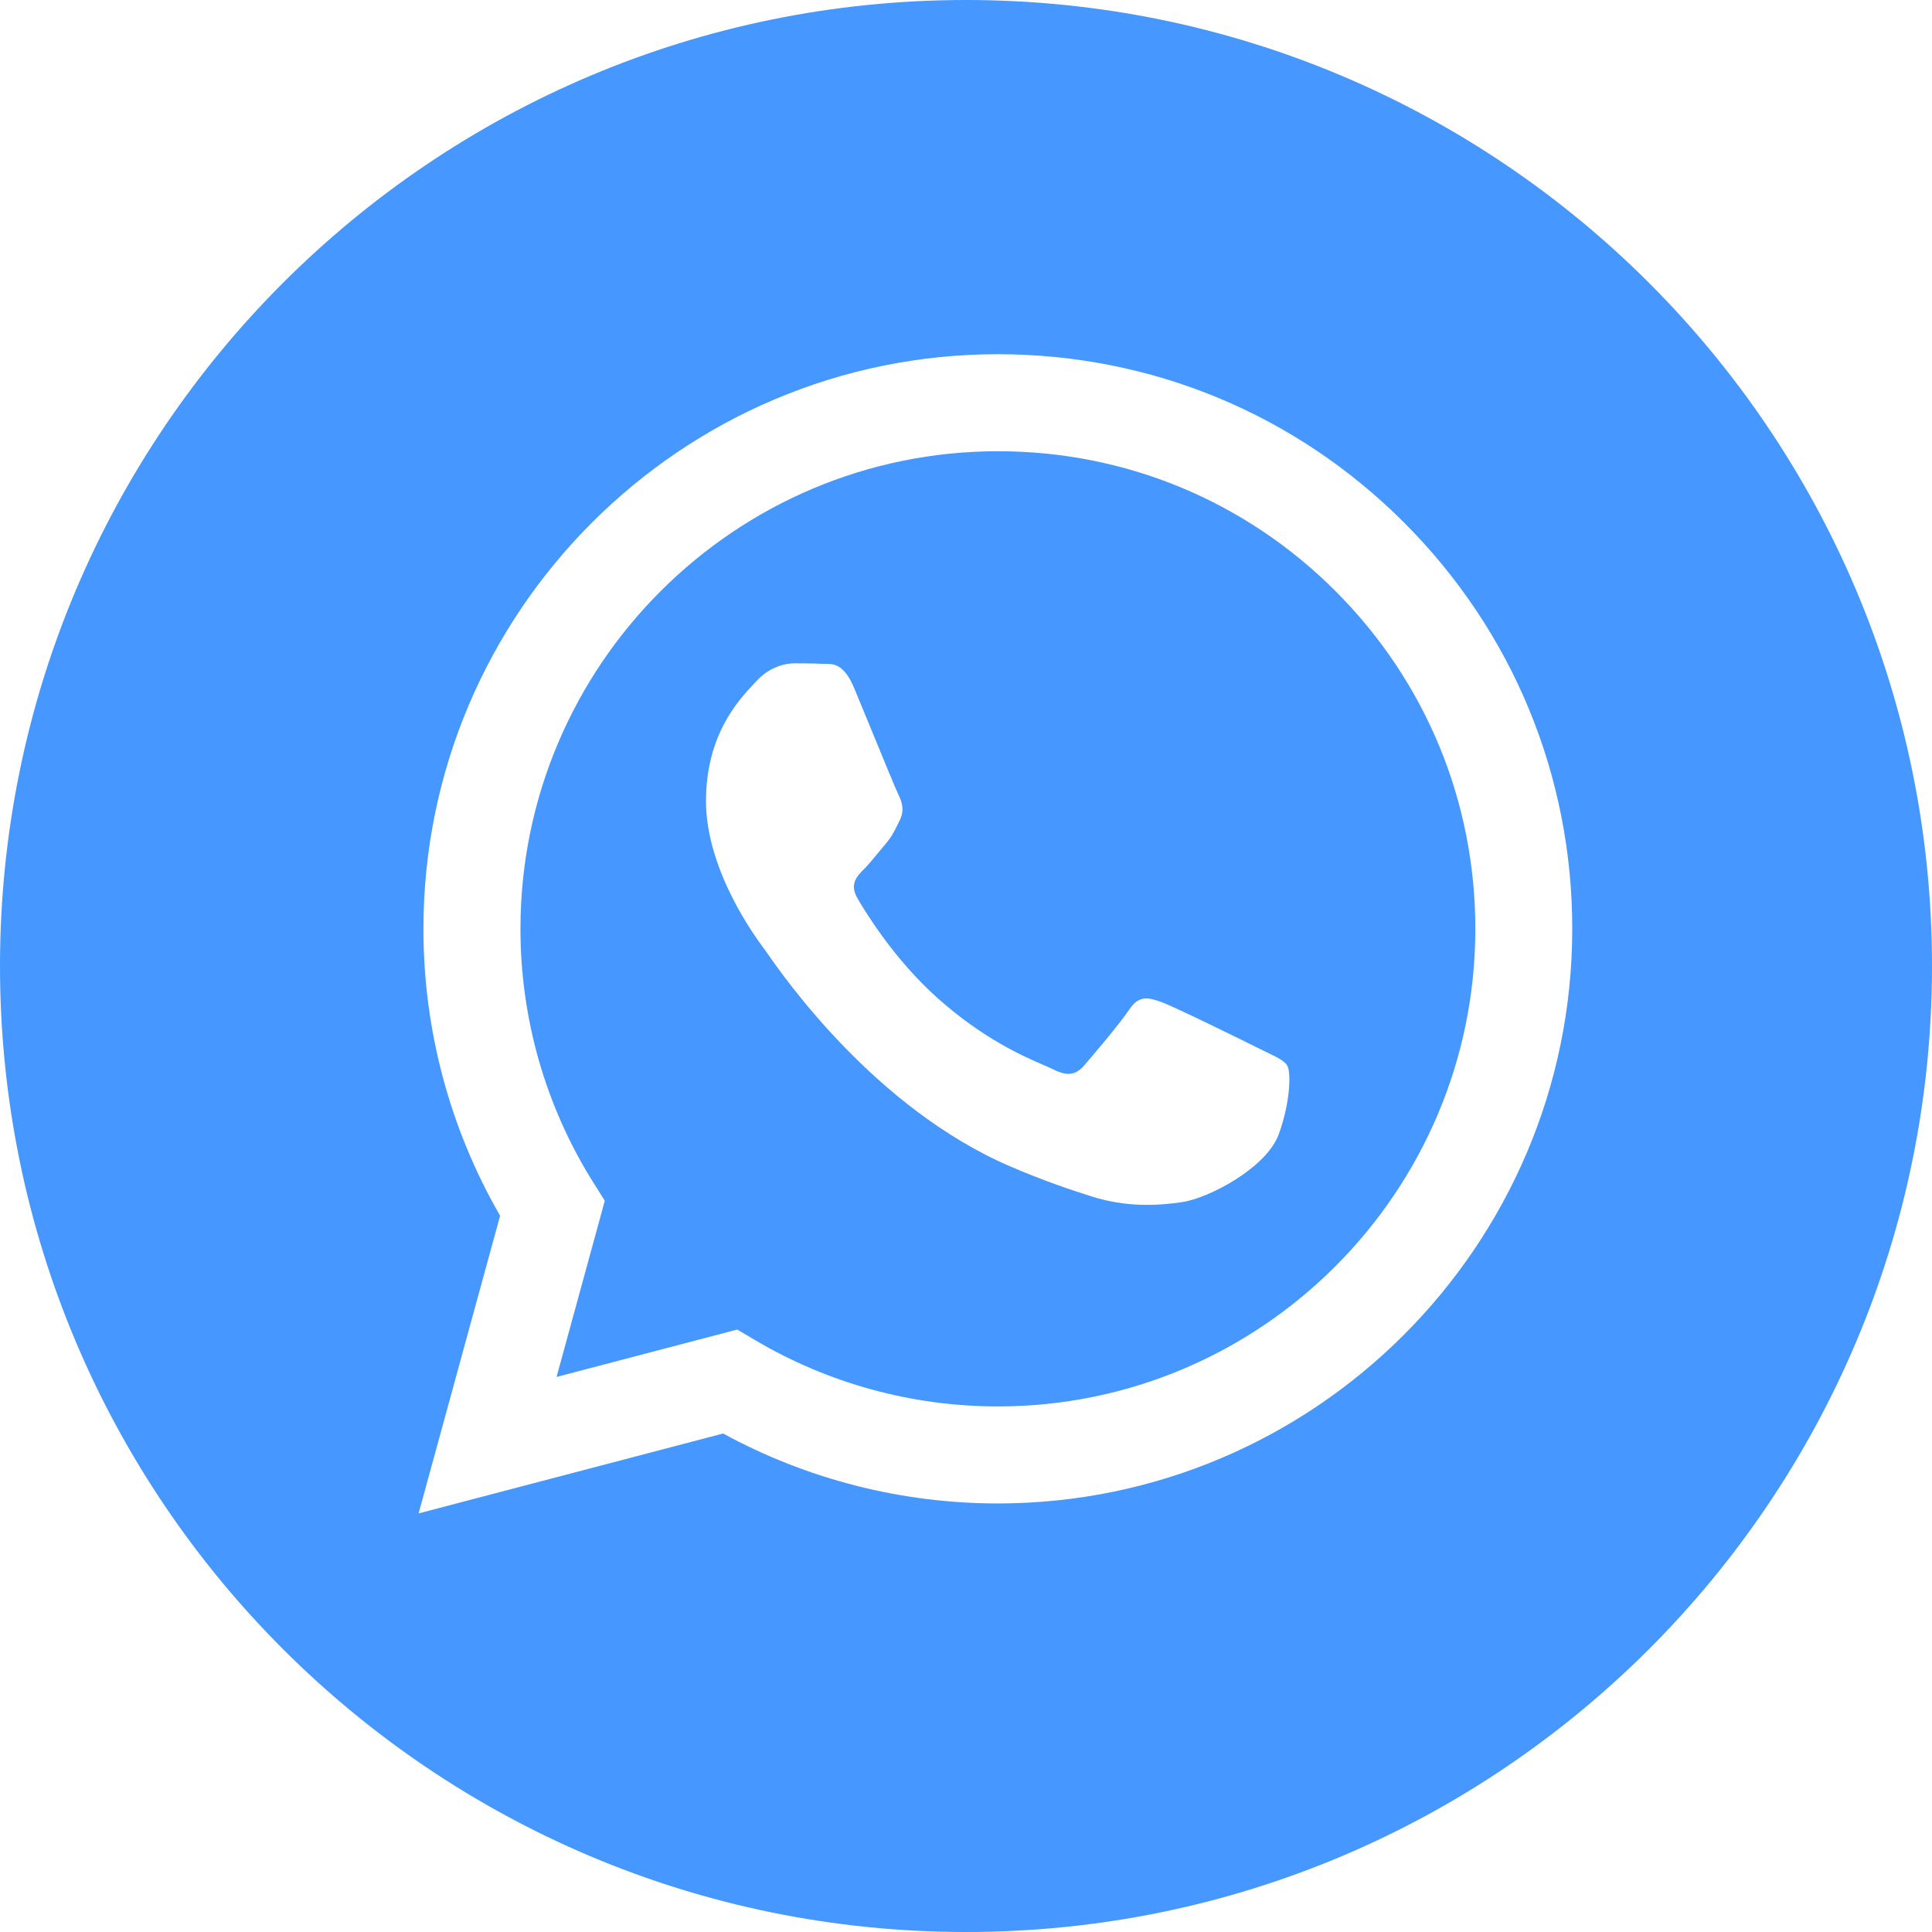
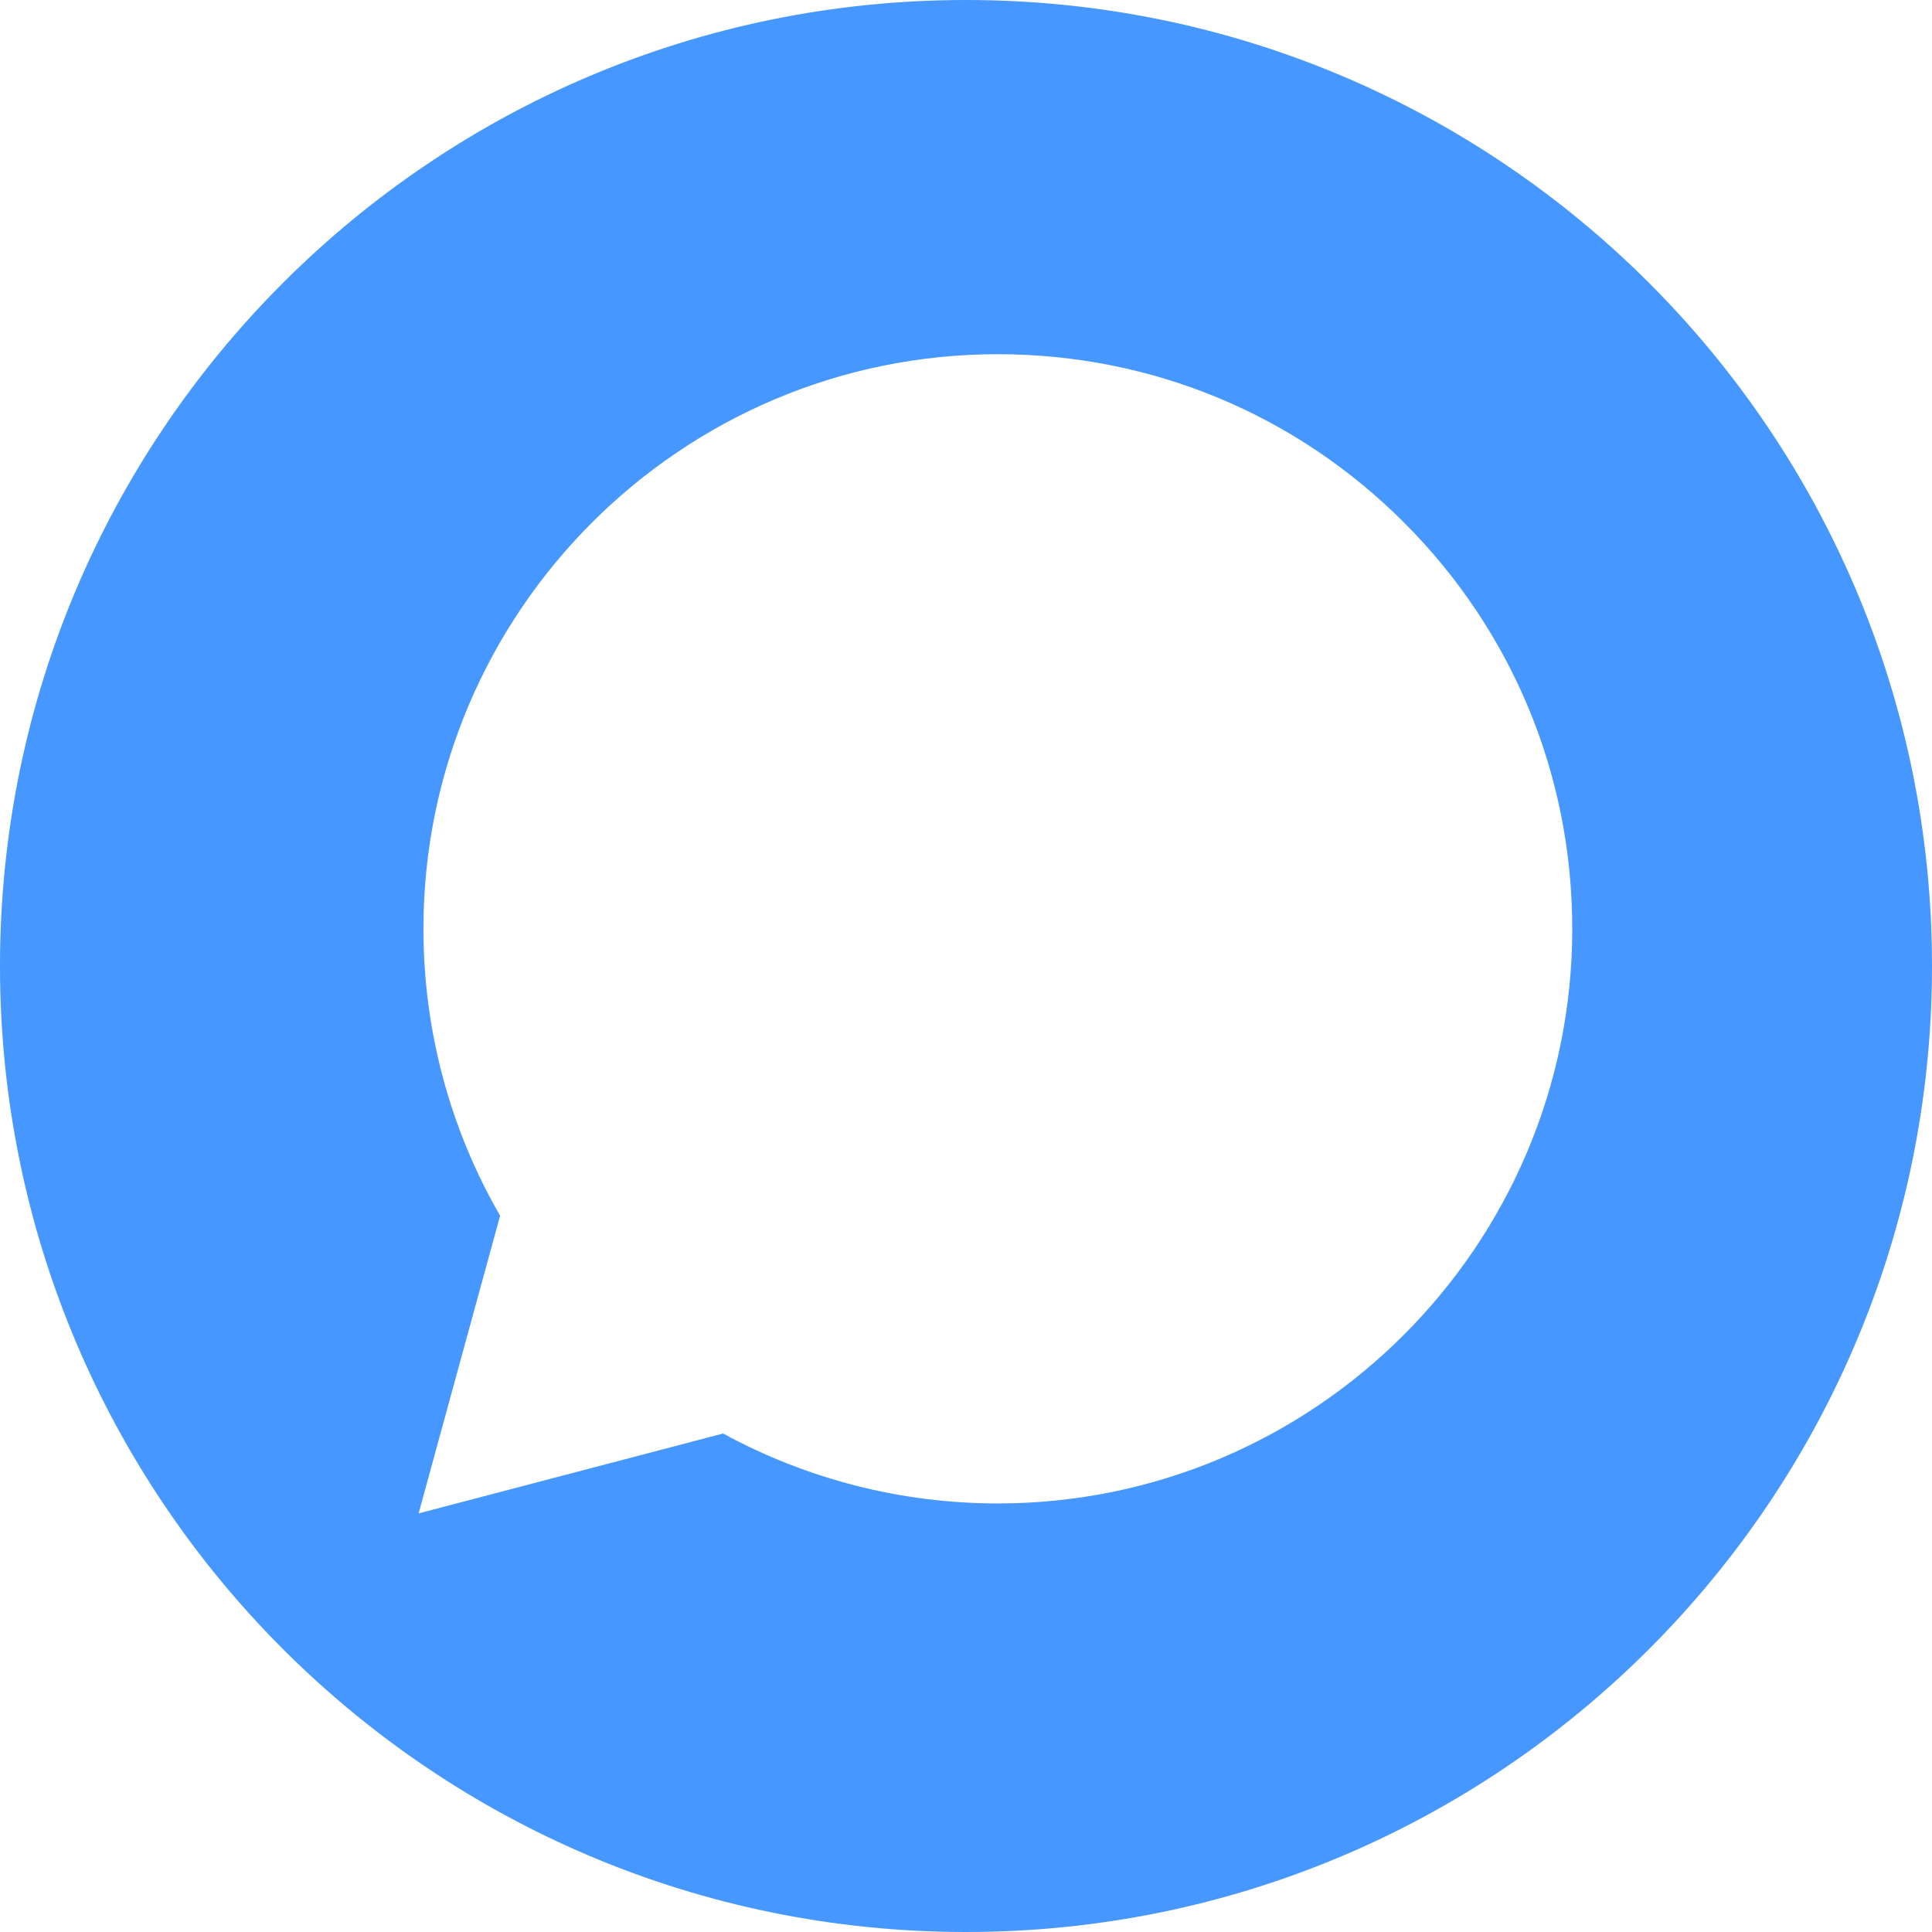
<svg xmlns="http://www.w3.org/2000/svg" width="54" height="54" viewBox="0 0 54 54" fill="none">
  <path fill-rule="evenodd" clip-rule="evenodd" d="M0 27C0 41.912 12.088 54 27 54C41.912 54 54 41.912 54 27C54 12.088 41.912 0 27 0C12.088 0 0 12.088 0 27ZM43.945 25.967C43.941 34.817 36.742 42.018 27.89 42.022H27.883C25.196 42.021 22.556 41.346 20.211 40.067L11.7 42.3L13.978 33.98C12.573 31.546 11.833 28.784 11.835 25.954C11.838 17.102 19.04 9.9 27.89 9.9C32.185 9.902 36.216 11.574 39.247 14.609C42.278 17.643 43.947 21.677 43.945 25.967Z" fill="#4697FF" />
-   <path fill-rule="evenodd" clip-rule="evenodd" d="M15.556 38.486L20.607 37.161L21.094 37.45C23.143 38.666 25.492 39.309 27.886 39.31H27.892C35.246 39.31 41.233 33.324 41.236 25.966C41.237 22.4 39.85 19.047 37.331 16.525C34.812 14.003 31.461 12.613 27.897 12.612C20.536 12.612 14.55 18.598 14.547 25.955C14.546 28.477 15.251 30.932 16.587 33.057L16.904 33.562L15.556 38.486ZM35.431 29.423C35.71 29.559 35.899 29.65 35.98 29.785C36.08 29.952 36.08 30.755 35.746 31.692C35.412 32.629 33.809 33.485 33.038 33.6C32.347 33.703 31.473 33.746 30.512 33.441C29.929 33.256 29.182 33.009 28.224 32.596C24.464 30.972 21.922 27.327 21.442 26.638C21.408 26.59 21.385 26.556 21.372 26.538L21.368 26.534C21.156 26.251 19.733 24.353 19.733 22.388C19.733 20.541 20.641 19.572 21.059 19.126C21.088 19.096 21.114 19.068 21.137 19.042C21.505 18.64 21.94 18.54 22.207 18.54C22.475 18.54 22.742 18.542 22.976 18.554C23.005 18.555 23.035 18.555 23.066 18.555C23.3 18.554 23.591 18.552 23.879 19.243C23.989 19.508 24.151 19.902 24.322 20.318C24.667 21.159 25.049 22.087 25.116 22.221C25.216 22.422 25.283 22.656 25.149 22.924C25.129 22.964 25.11 23.002 25.093 23.038C24.992 23.244 24.918 23.394 24.748 23.593C24.681 23.672 24.612 23.756 24.542 23.84C24.404 24.008 24.266 24.176 24.146 24.296C23.945 24.496 23.736 24.713 23.97 25.115C24.204 25.517 25.009 26.83 26.202 27.894C27.484 29.037 28.598 29.521 29.163 29.766C29.273 29.813 29.363 29.852 29.428 29.885C29.829 30.086 30.063 30.052 30.297 29.785C30.531 29.517 31.3 28.613 31.567 28.212C31.835 27.81 32.102 27.877 32.47 28.011C32.838 28.145 34.81 29.115 35.211 29.316C35.289 29.355 35.363 29.391 35.431 29.423Z" fill="#4697FF" />
</svg>